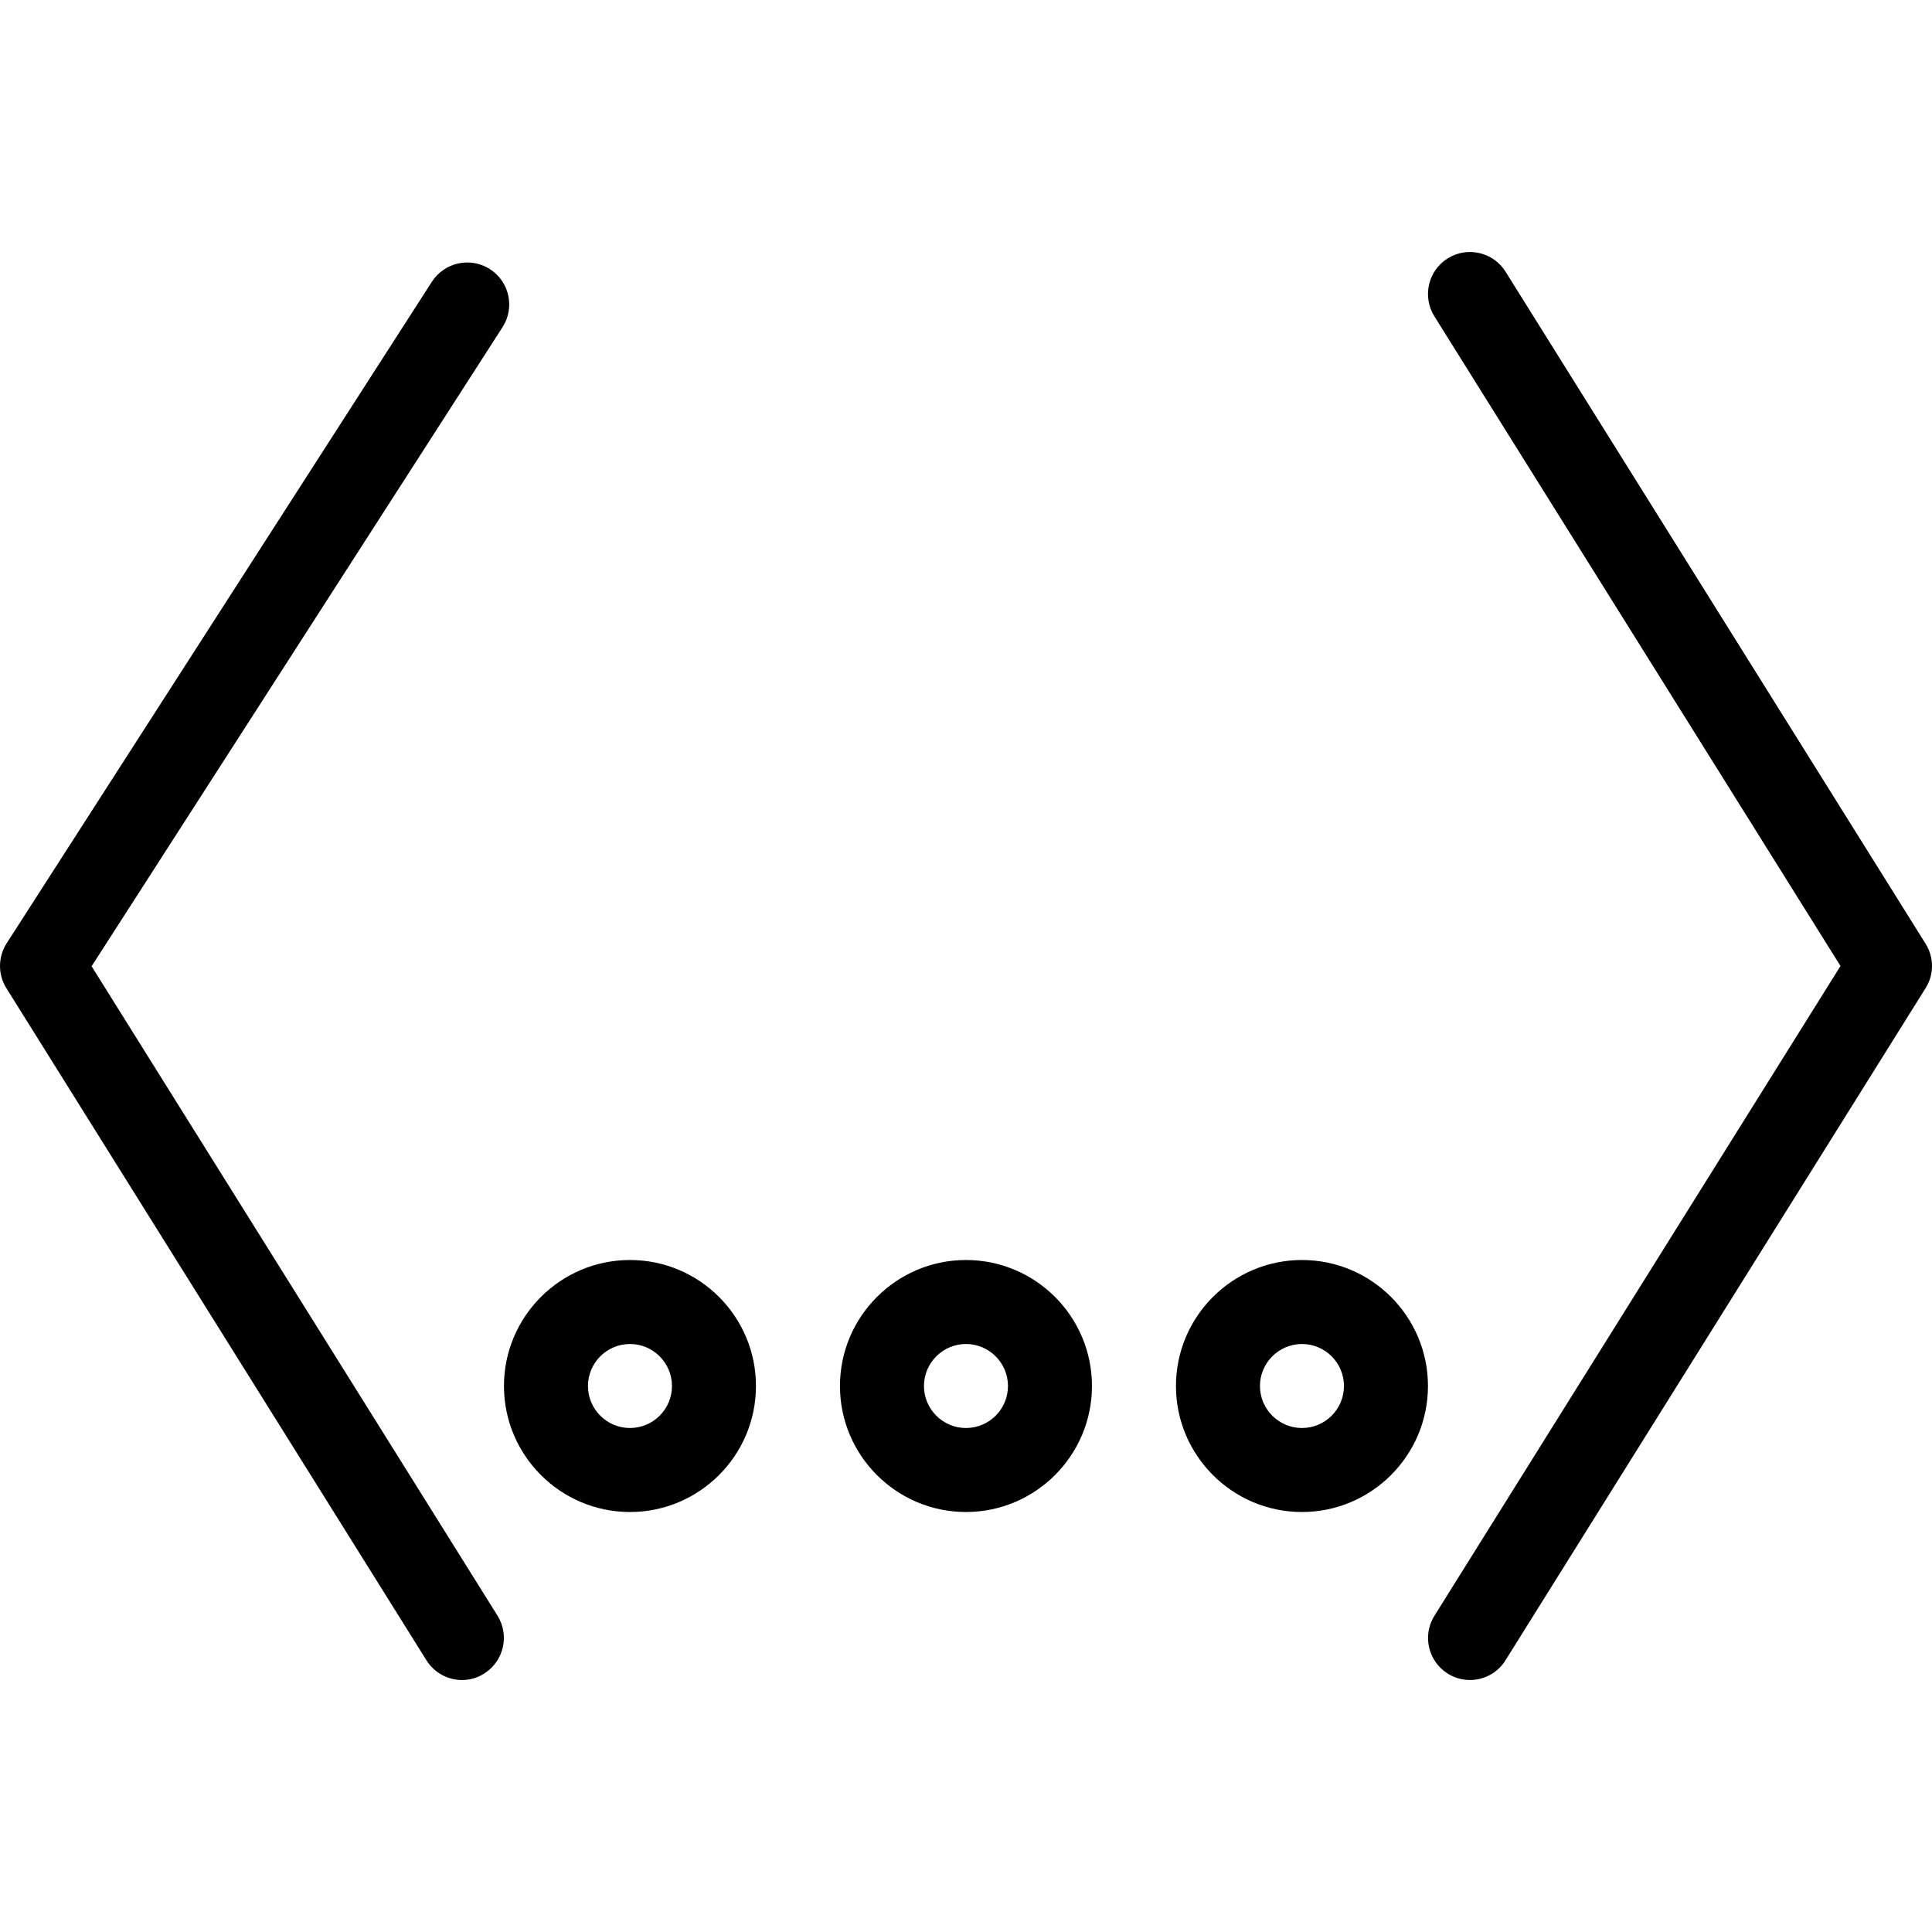
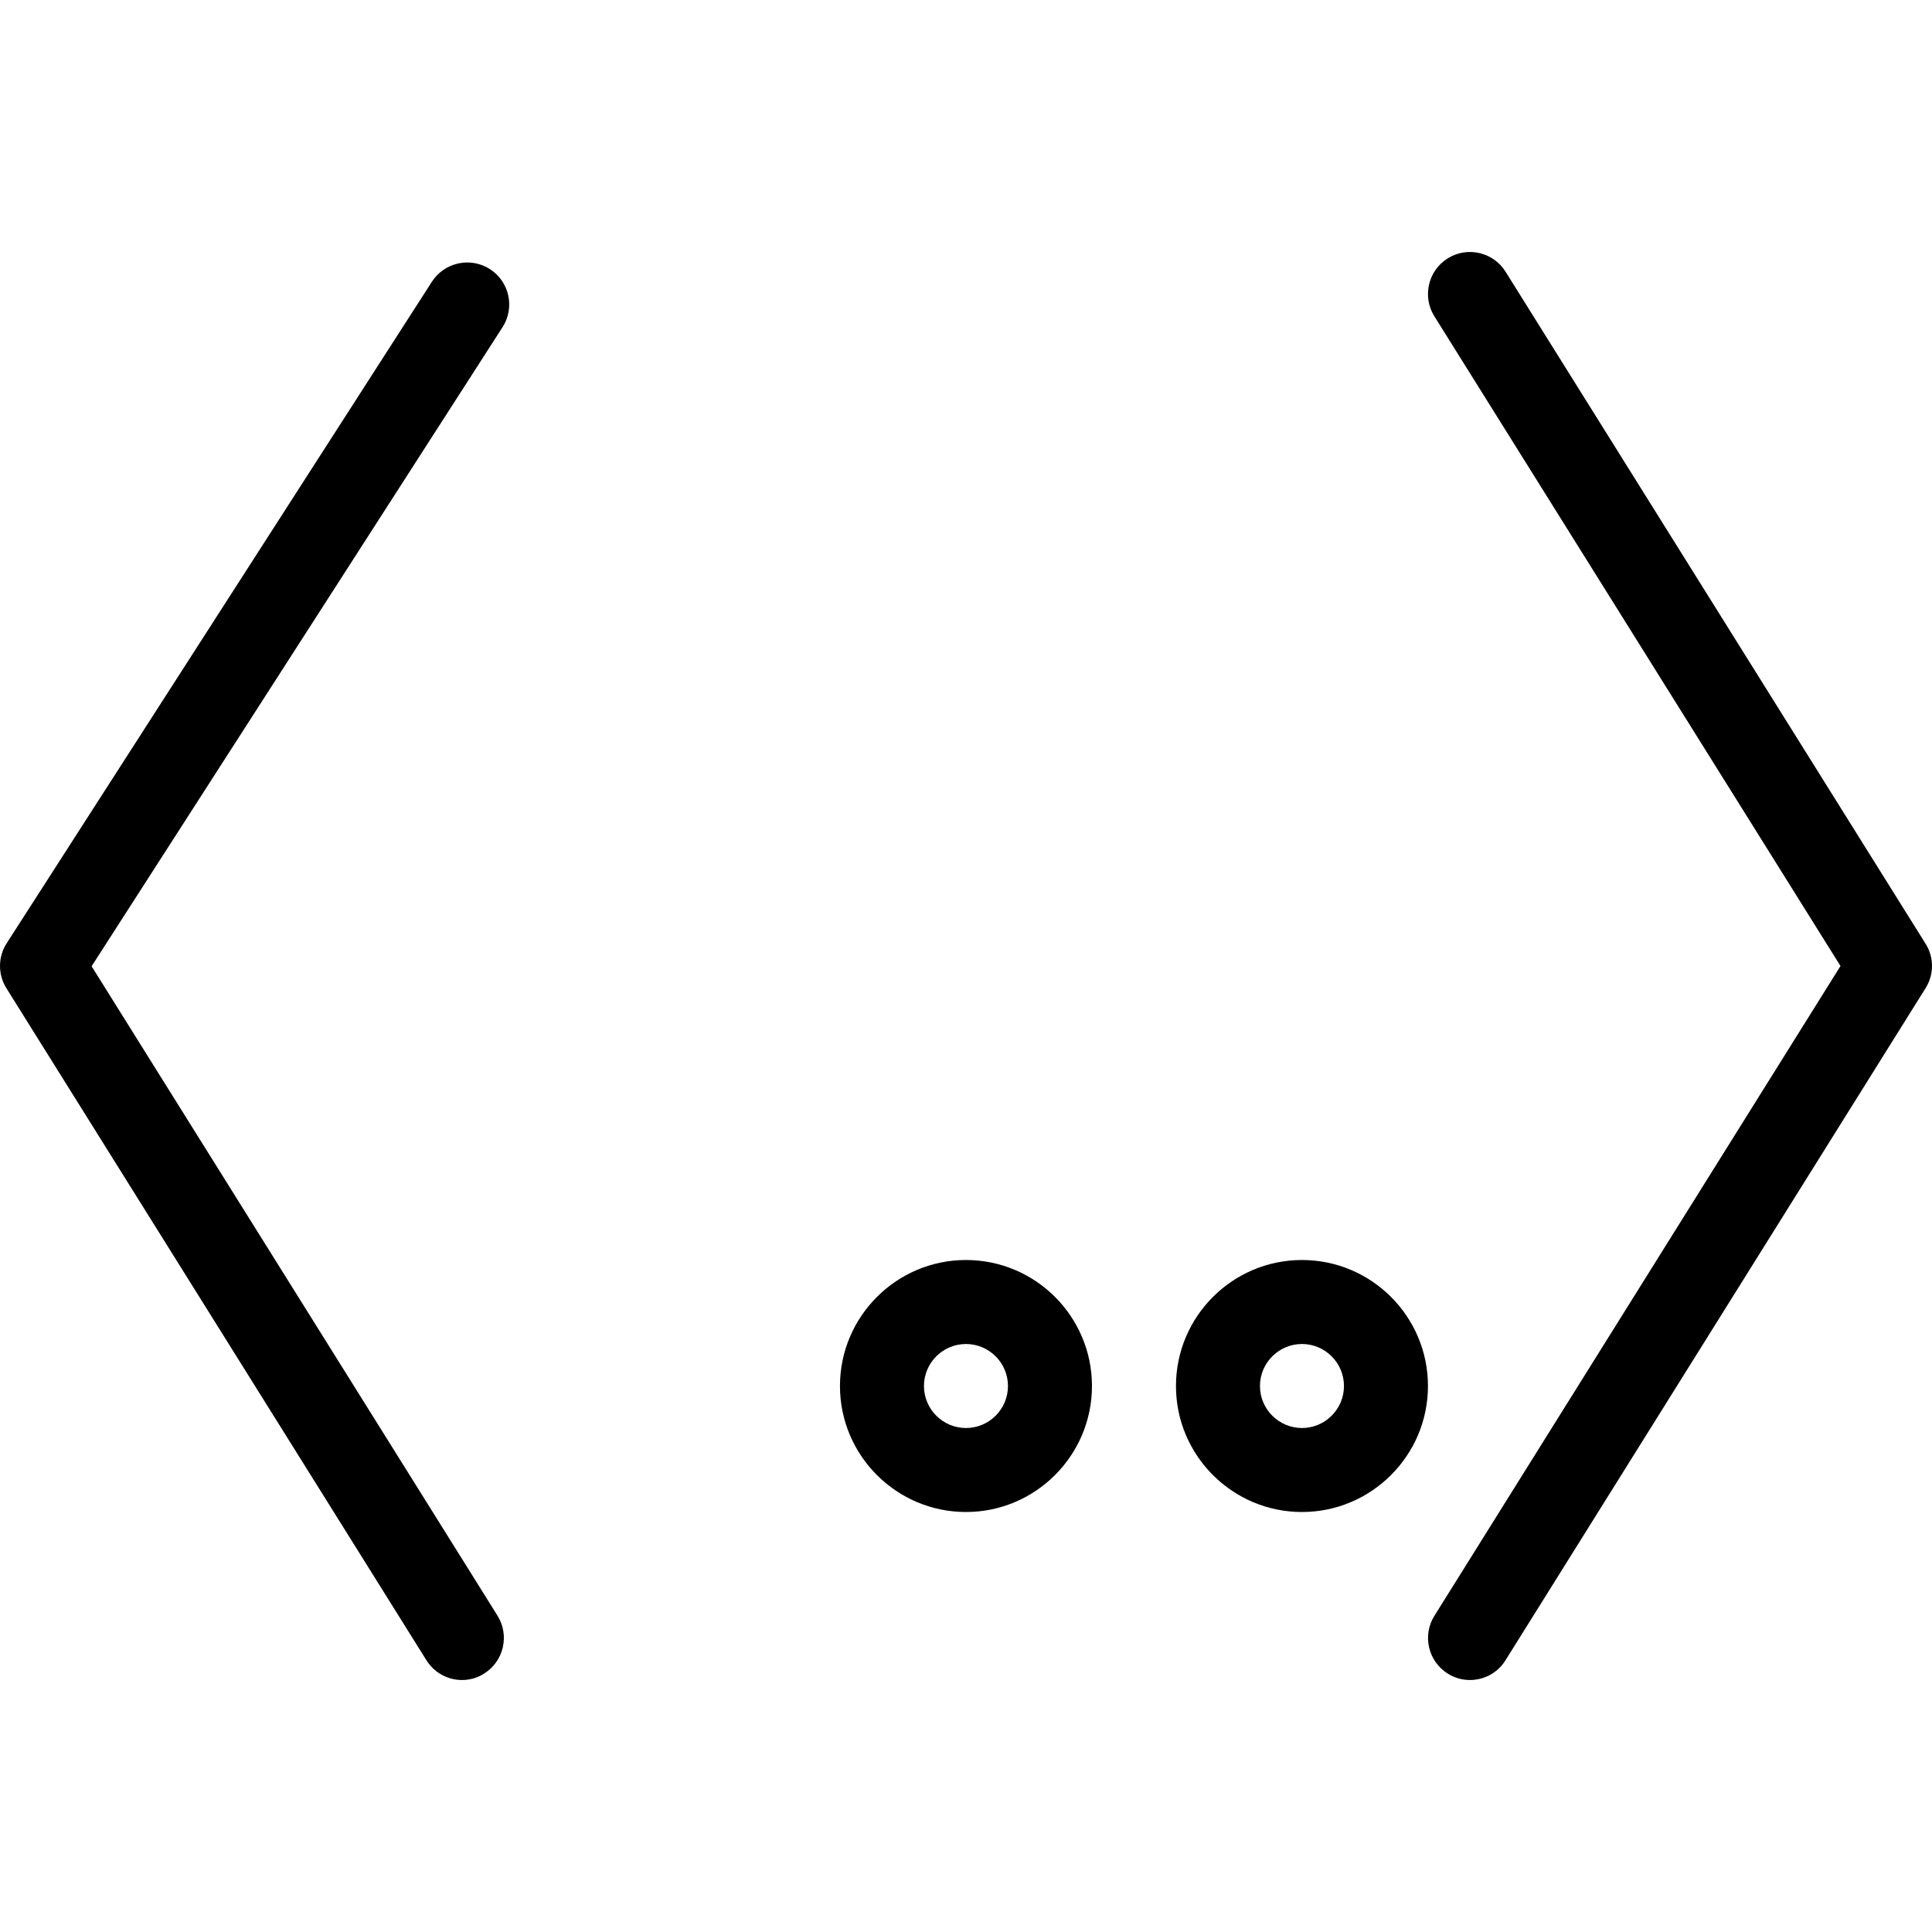
<svg xmlns="http://www.w3.org/2000/svg" fill="#000000" height="800px" width="800px" version="1.1" id="Layer_1" viewBox="0 0 490.664 490.664" xml:space="preserve">
  <g>
    <g>
      <path d="M23.264,245.397L127.627,83.093c3.2-4.971,1.749-11.563-3.2-14.741c-4.949-3.179-11.541-1.749-14.741,3.2l-107.989,168    c-2.24,3.477-2.261,7.936-0.064,11.435l106.667,170.667c2.027,3.243,5.483,5.013,9.024,5.013c1.941,0,3.904-0.512,5.632-1.643    c4.992-3.115,6.507-9.707,3.392-14.699L23.264,245.397z" />
    </g>
  </g>
  <g>
    <g>
      <path d="M489.035,239.68L382.368,69.013c-3.115-5.013-9.749-6.507-14.699-3.392c-4.992,3.115-6.507,9.707-3.392,14.699    l103.147,165.013L364.299,410.347c-3.136,4.992-1.6,11.584,3.392,14.699c1.749,1.109,3.691,1.621,5.632,1.621    c3.541,0,7.019-1.771,9.024-5.013l106.667-170.667C491.211,247.531,491.211,243.136,489.035,239.68z" />
    </g>
  </g>
  <g>
    <g>
-       <path d="M159.99,320c-17.643,0-32,14.357-32,32s14.357,32,32,32c17.643,0,32-14.357,32-32S177.654,320,159.99,320z     M159.99,362.667c-5.867,0-10.667-4.779-10.667-10.667s4.8-10.667,10.667-10.667c5.867,0,10.667,4.779,10.667,10.667    S165.878,362.667,159.99,362.667z" />
-     </g>
+       </g>
  </g>
  <g>
    <g>
      <path d="M245.323,320c-17.643,0-32,14.357-32,32s14.357,32,32,32s32-14.357,32-32S262.987,320,245.323,320z M245.323,362.667    c-5.867,0-10.667-4.779-10.667-10.667s4.8-10.667,10.667-10.667S255.99,346.112,255.99,352S251.211,362.667,245.323,362.667z" />
    </g>
  </g>
  <g>
    <g>
      <path d="M330.656,320c-17.643,0-32,14.357-32,32s14.357,32,32,32c17.643,0,32-14.357,32-32S348.32,320,330.656,320z     M330.656,362.667c-5.867,0-10.667-4.779-10.667-10.667s4.8-10.667,10.667-10.667c5.867,0,10.667,4.779,10.667,10.667    S336.544,362.667,330.656,362.667z" />
    </g>
  </g>
</svg>